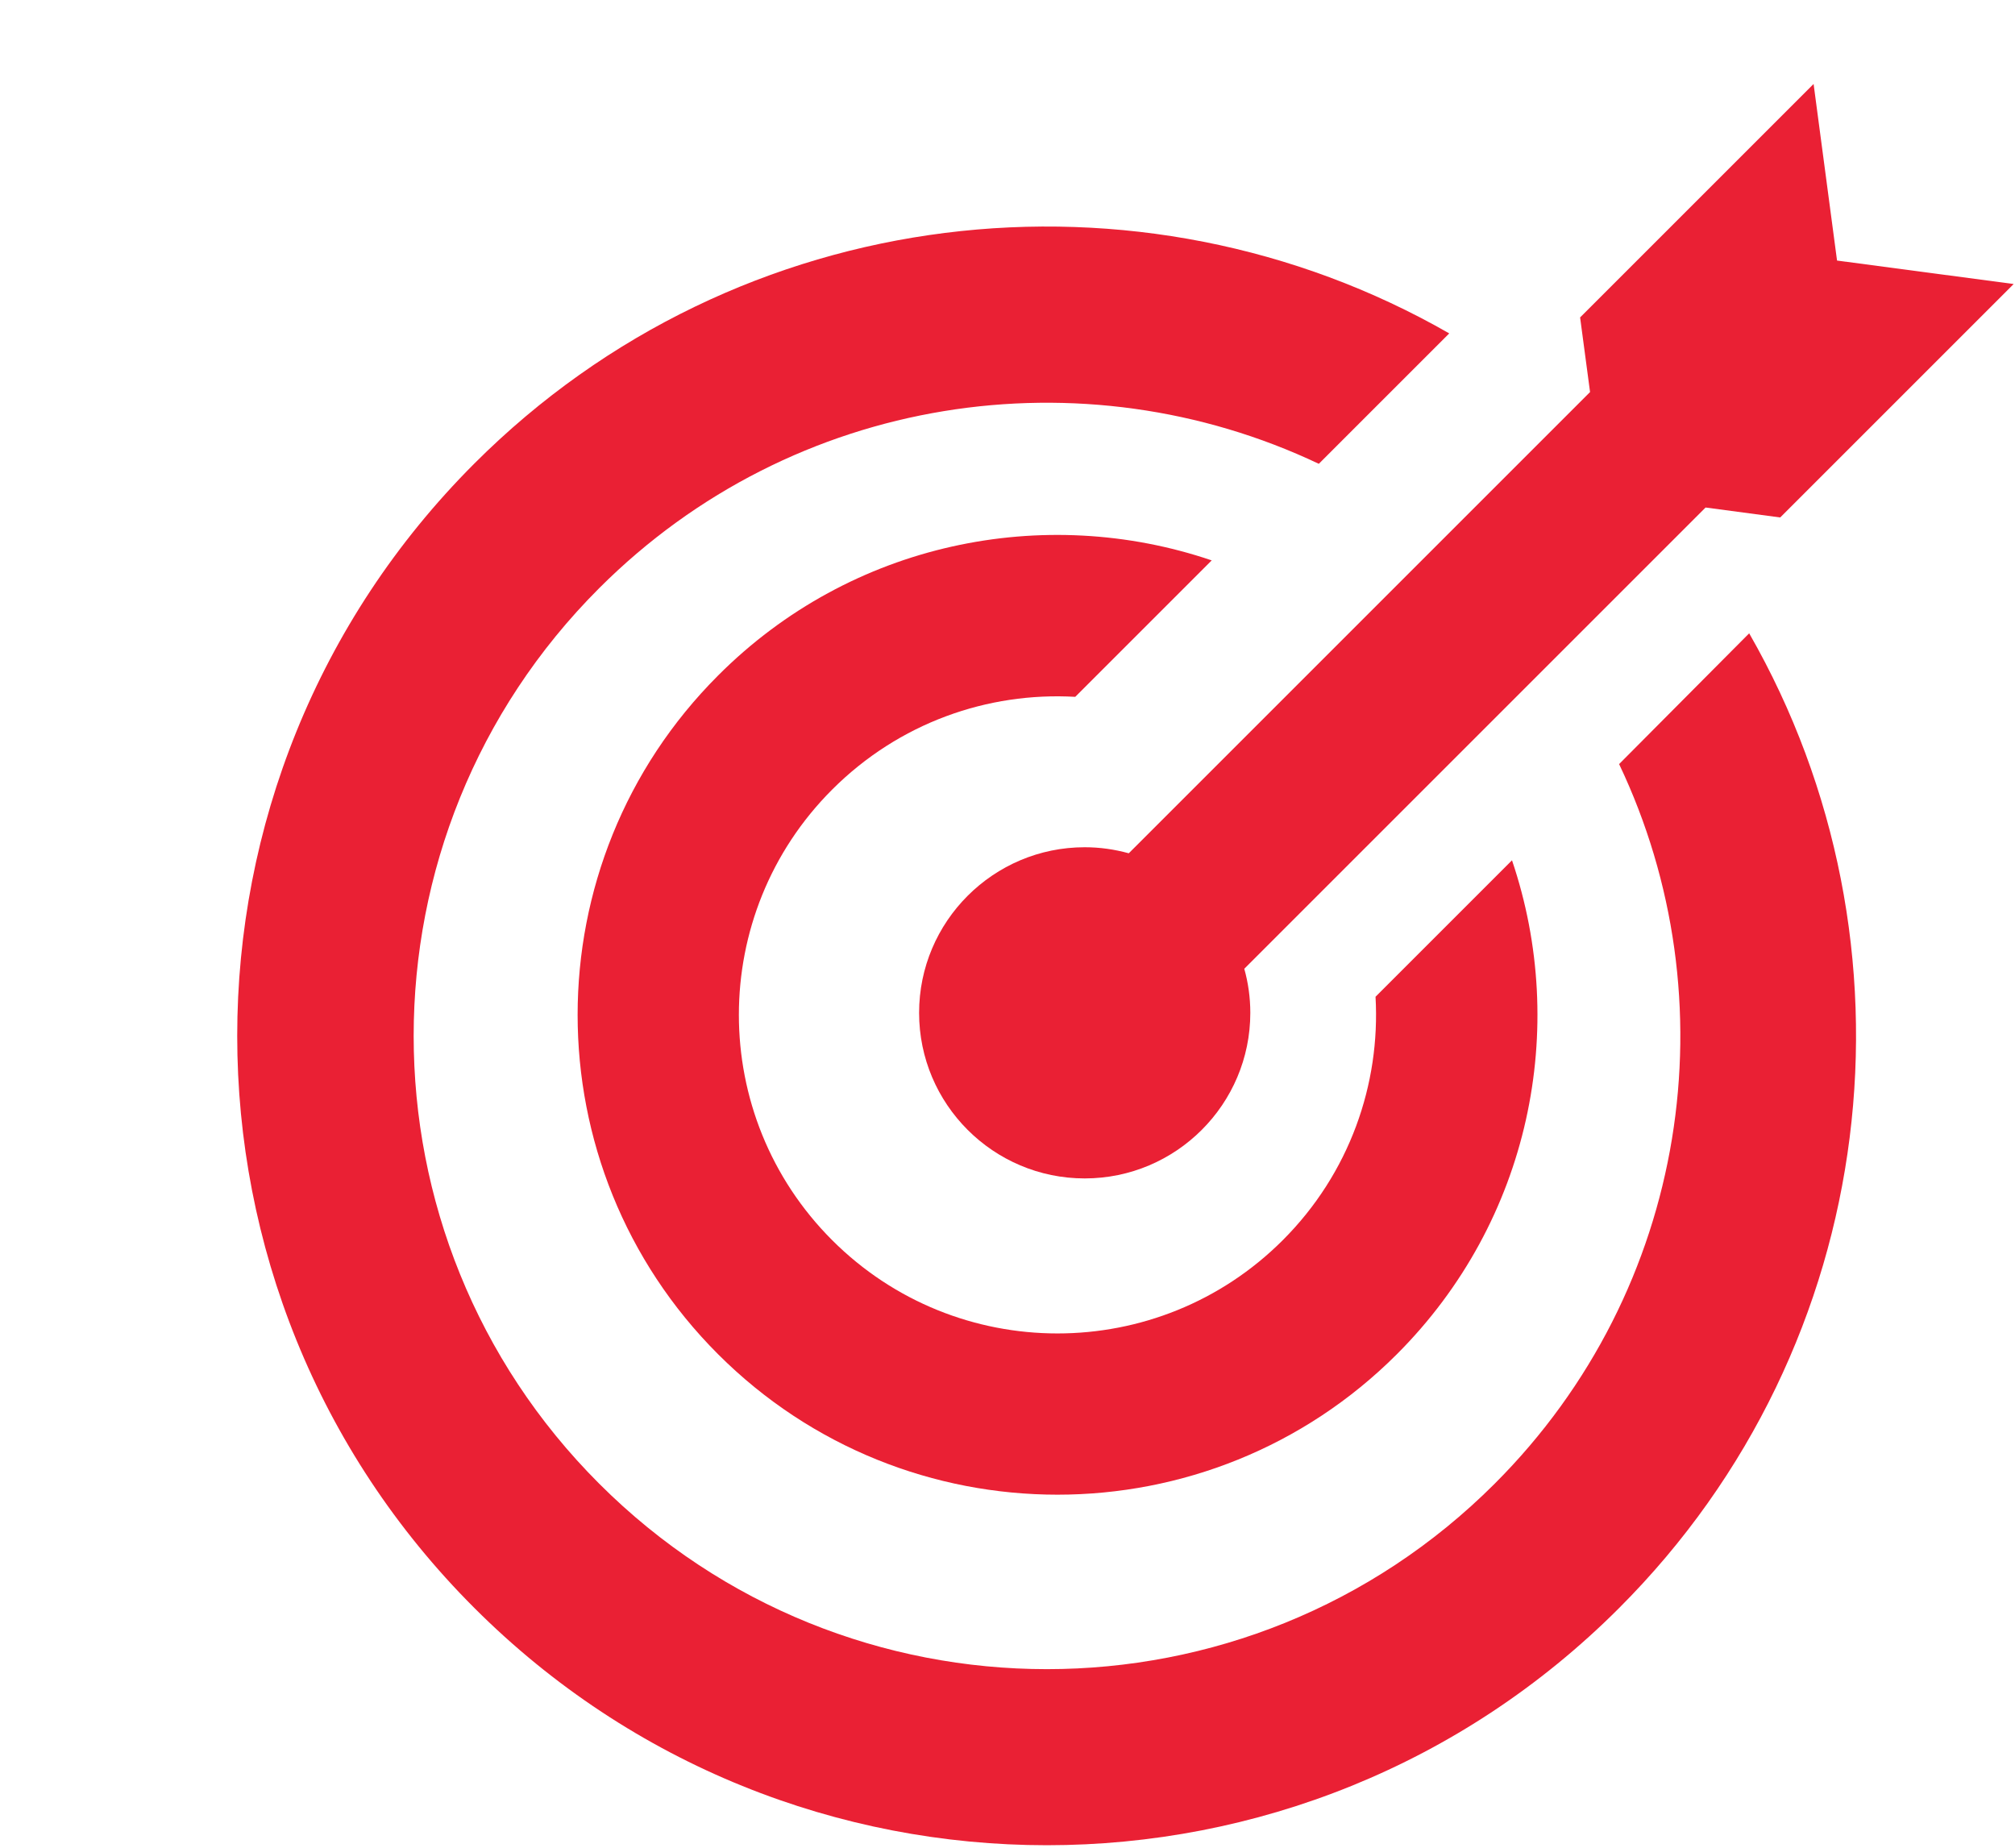
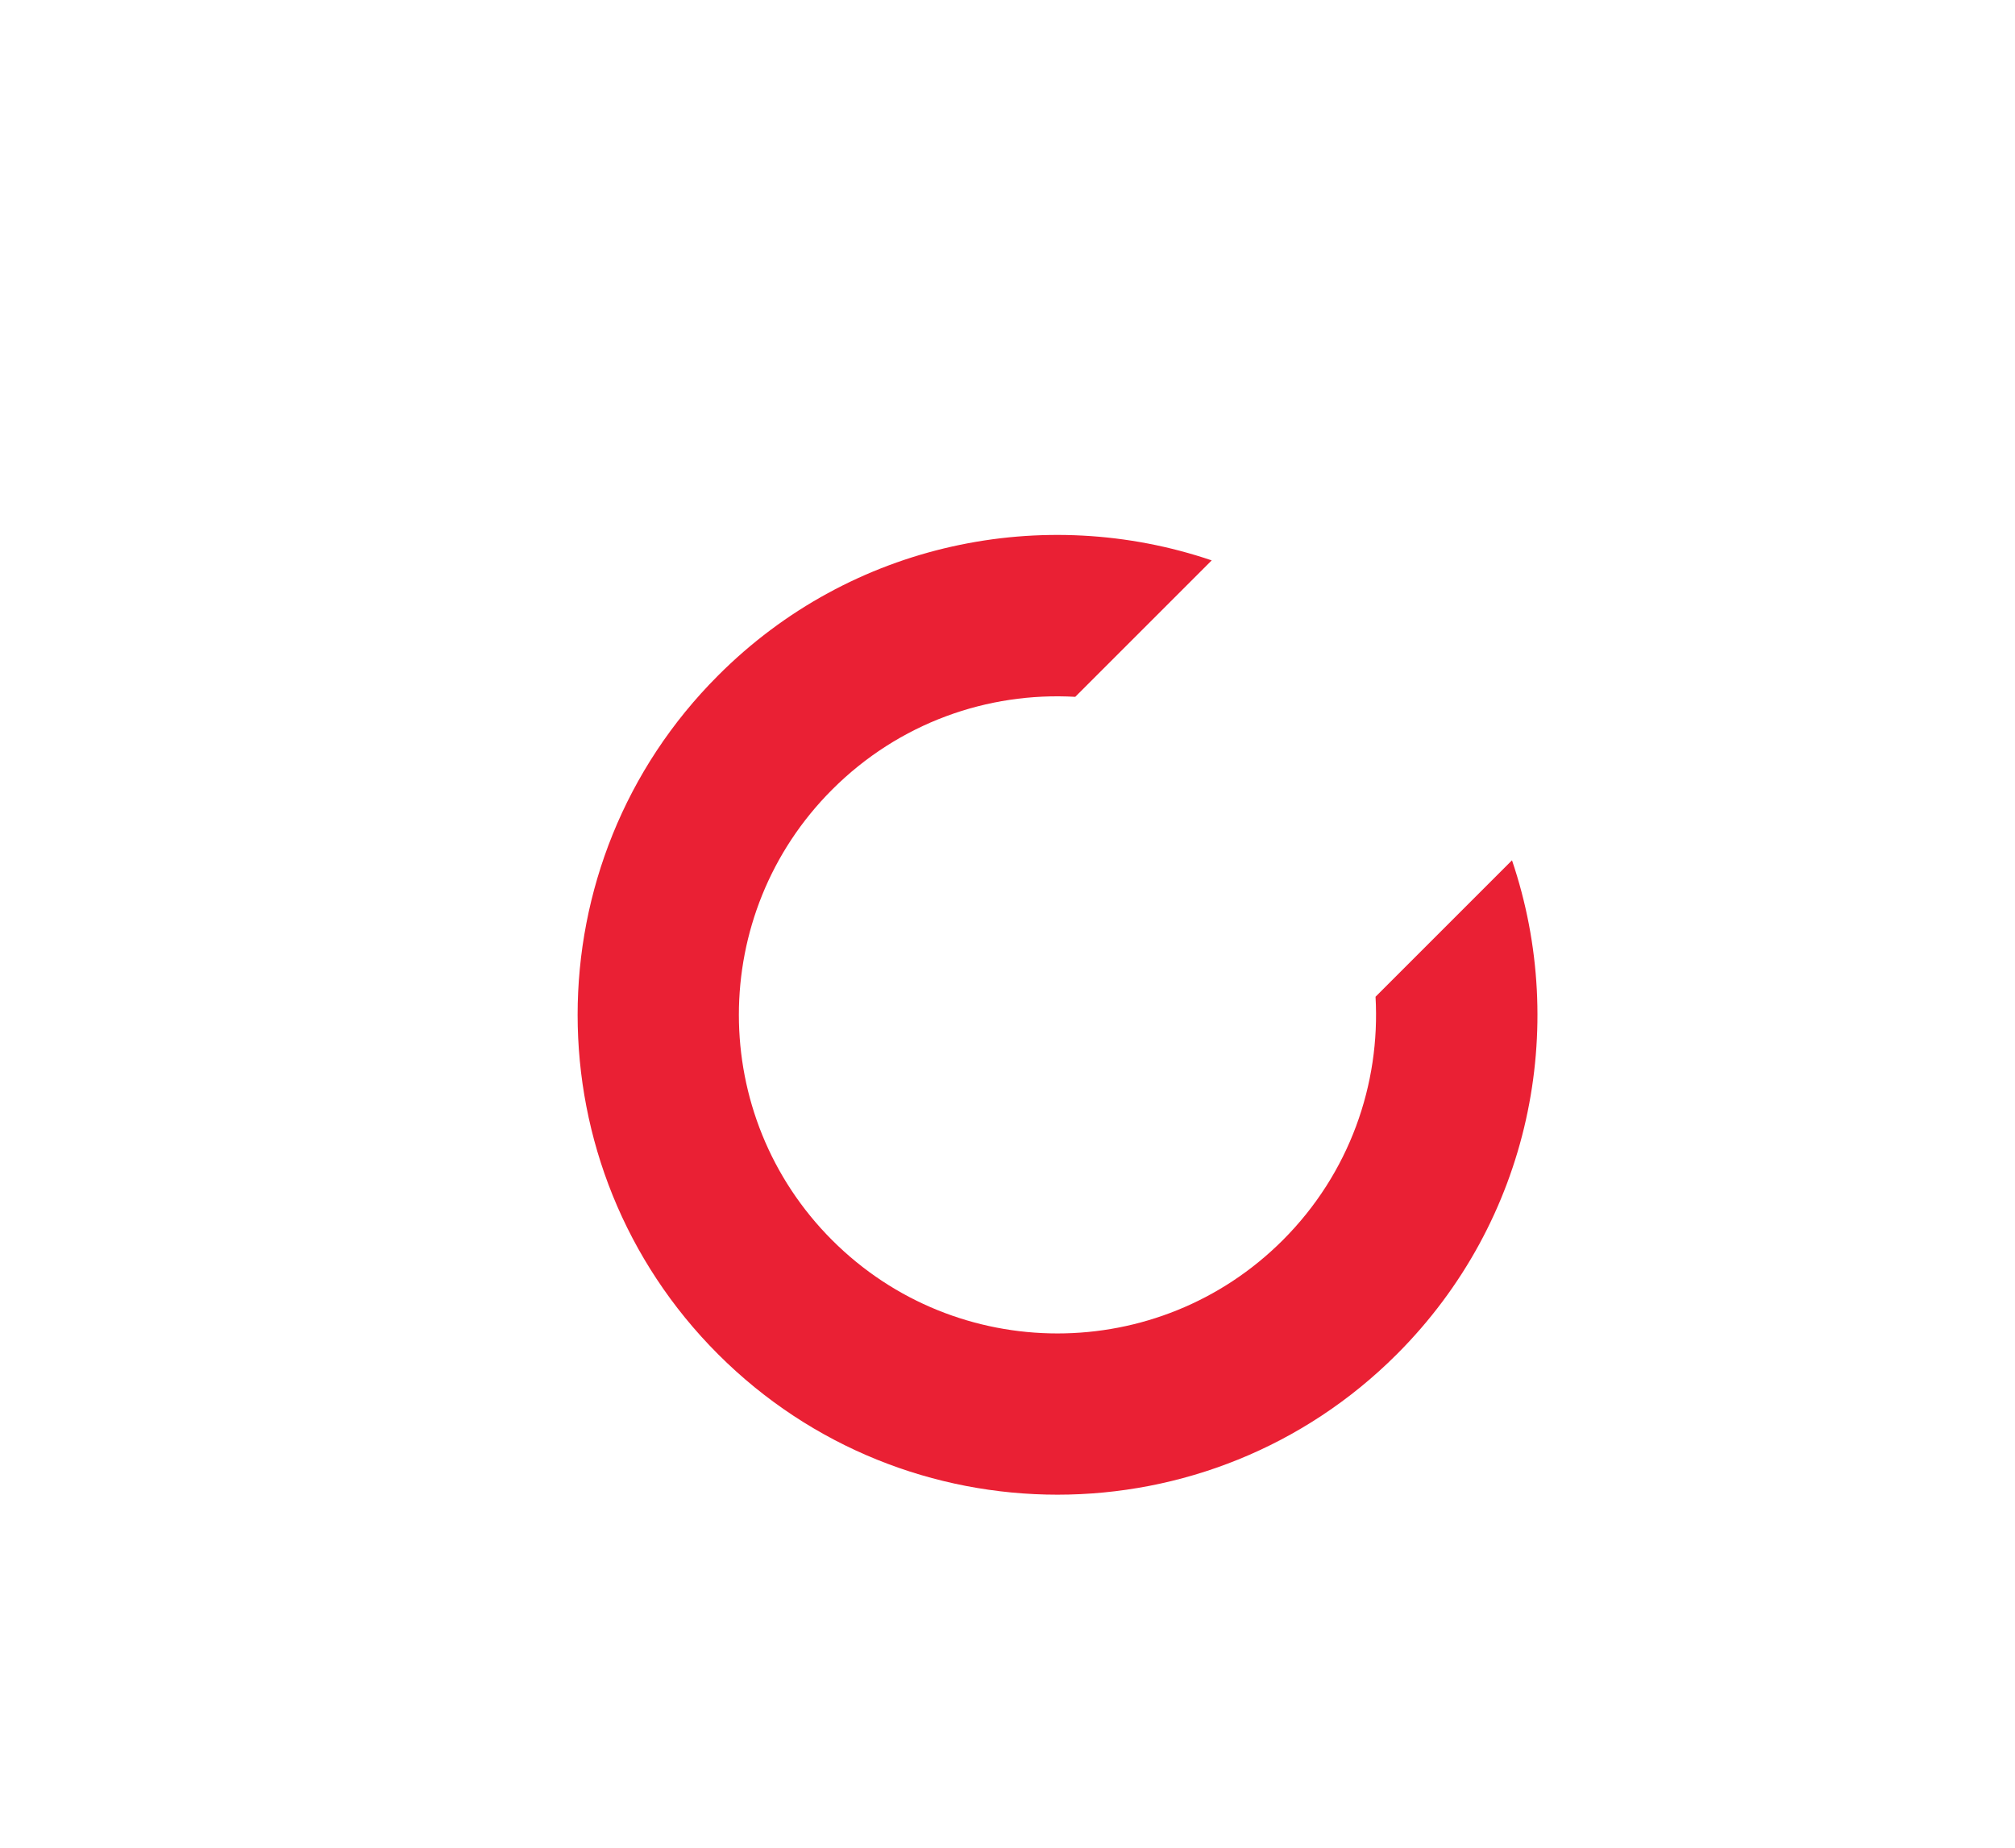
<svg xmlns="http://www.w3.org/2000/svg" width="567px" height="520px" viewBox="0 0 567 520" version="1.1">
  <desc>Created with Lunacy</desc>
  <g id="target">
    <g id="Group" transform="translate(66.75 23.625)">
      <g id="Group">
-         <path d="M59 216.5C55 215.4 50.9 214.8 46.6 214.8C20.9 214.8 0 235.7 0 261.4C0 287.1 20.9 308 46.6 308C72.3 308 93.2 287.1 93.2 261.4C93.2 257.1 92.6 252.9 91.5 249L221.3 119.2L242.3 122L308 56.3L258.3 49.7L251.7 0L186 65.7L188.8 86.7L59 216.5L59 216.5Z" transform="translate(191.875 0)" id="Shape" fill="#EA2034" stroke="none" />
        <path d="M140.025 45.564L178.425 7.164C131.325 -8.836 77.025 1.964 39.525 39.564C-13.175 92.264 -13.175 177.864 39.525 230.564C92.225 283.264 177.825 283.264 230.525 230.564C268.125 192.964 278.925 138.764 262.925 91.564L224.525 129.964C225.925 154.564 217.225 179.664 198.425 198.464C163.425 233.464 106.625 233.464 71.625 198.464C36.625 163.464 36.625 106.664 71.625 71.664C90.425 52.864 115.425 44.164 140.025 45.564L140.025 45.564Z" transform="translate(95.786 126.911)" id="Shape" fill="#EA2034" stroke="none" />
-         <path d="M388.85 151.273C420.35 217.473 408.65 298.973 353.85 353.773C284.25 423.373 171.45 423.373 101.85 353.773C32.25 284.173 32.25 171.373 101.85 101.773C156.65 46.973 238.15 35.373 304.35 66.773L341.05 30.073C254.05 -19.827 141.05 -7.627 66.75 66.673C-22.25 155.673 -22.25 299.873 66.75 388.773C155.75 477.773 299.95 477.773 388.85 388.773C463.15 314.473 475.35 201.473 425.45 114.473L388.85 151.273L388.85 151.273Z" transform="translate(0 40.125)" id="Shape" fill="#EA2034" stroke="none" />
      </g>
    </g>
    <g id="Group" />
    <g id="Group" />
    <g id="Group" />
    <g id="Group" />
    <g id="Group" />
    <g id="Group" />
    <g id="Group" />
    <g id="Group" />
    <g id="Group" />
    <g id="Group" />
    <g id="Group" />
    <g id="Group" />
    <g id="Group" />
    <g id="Group" />
    <g id="Group" />
  </g>
</svg>